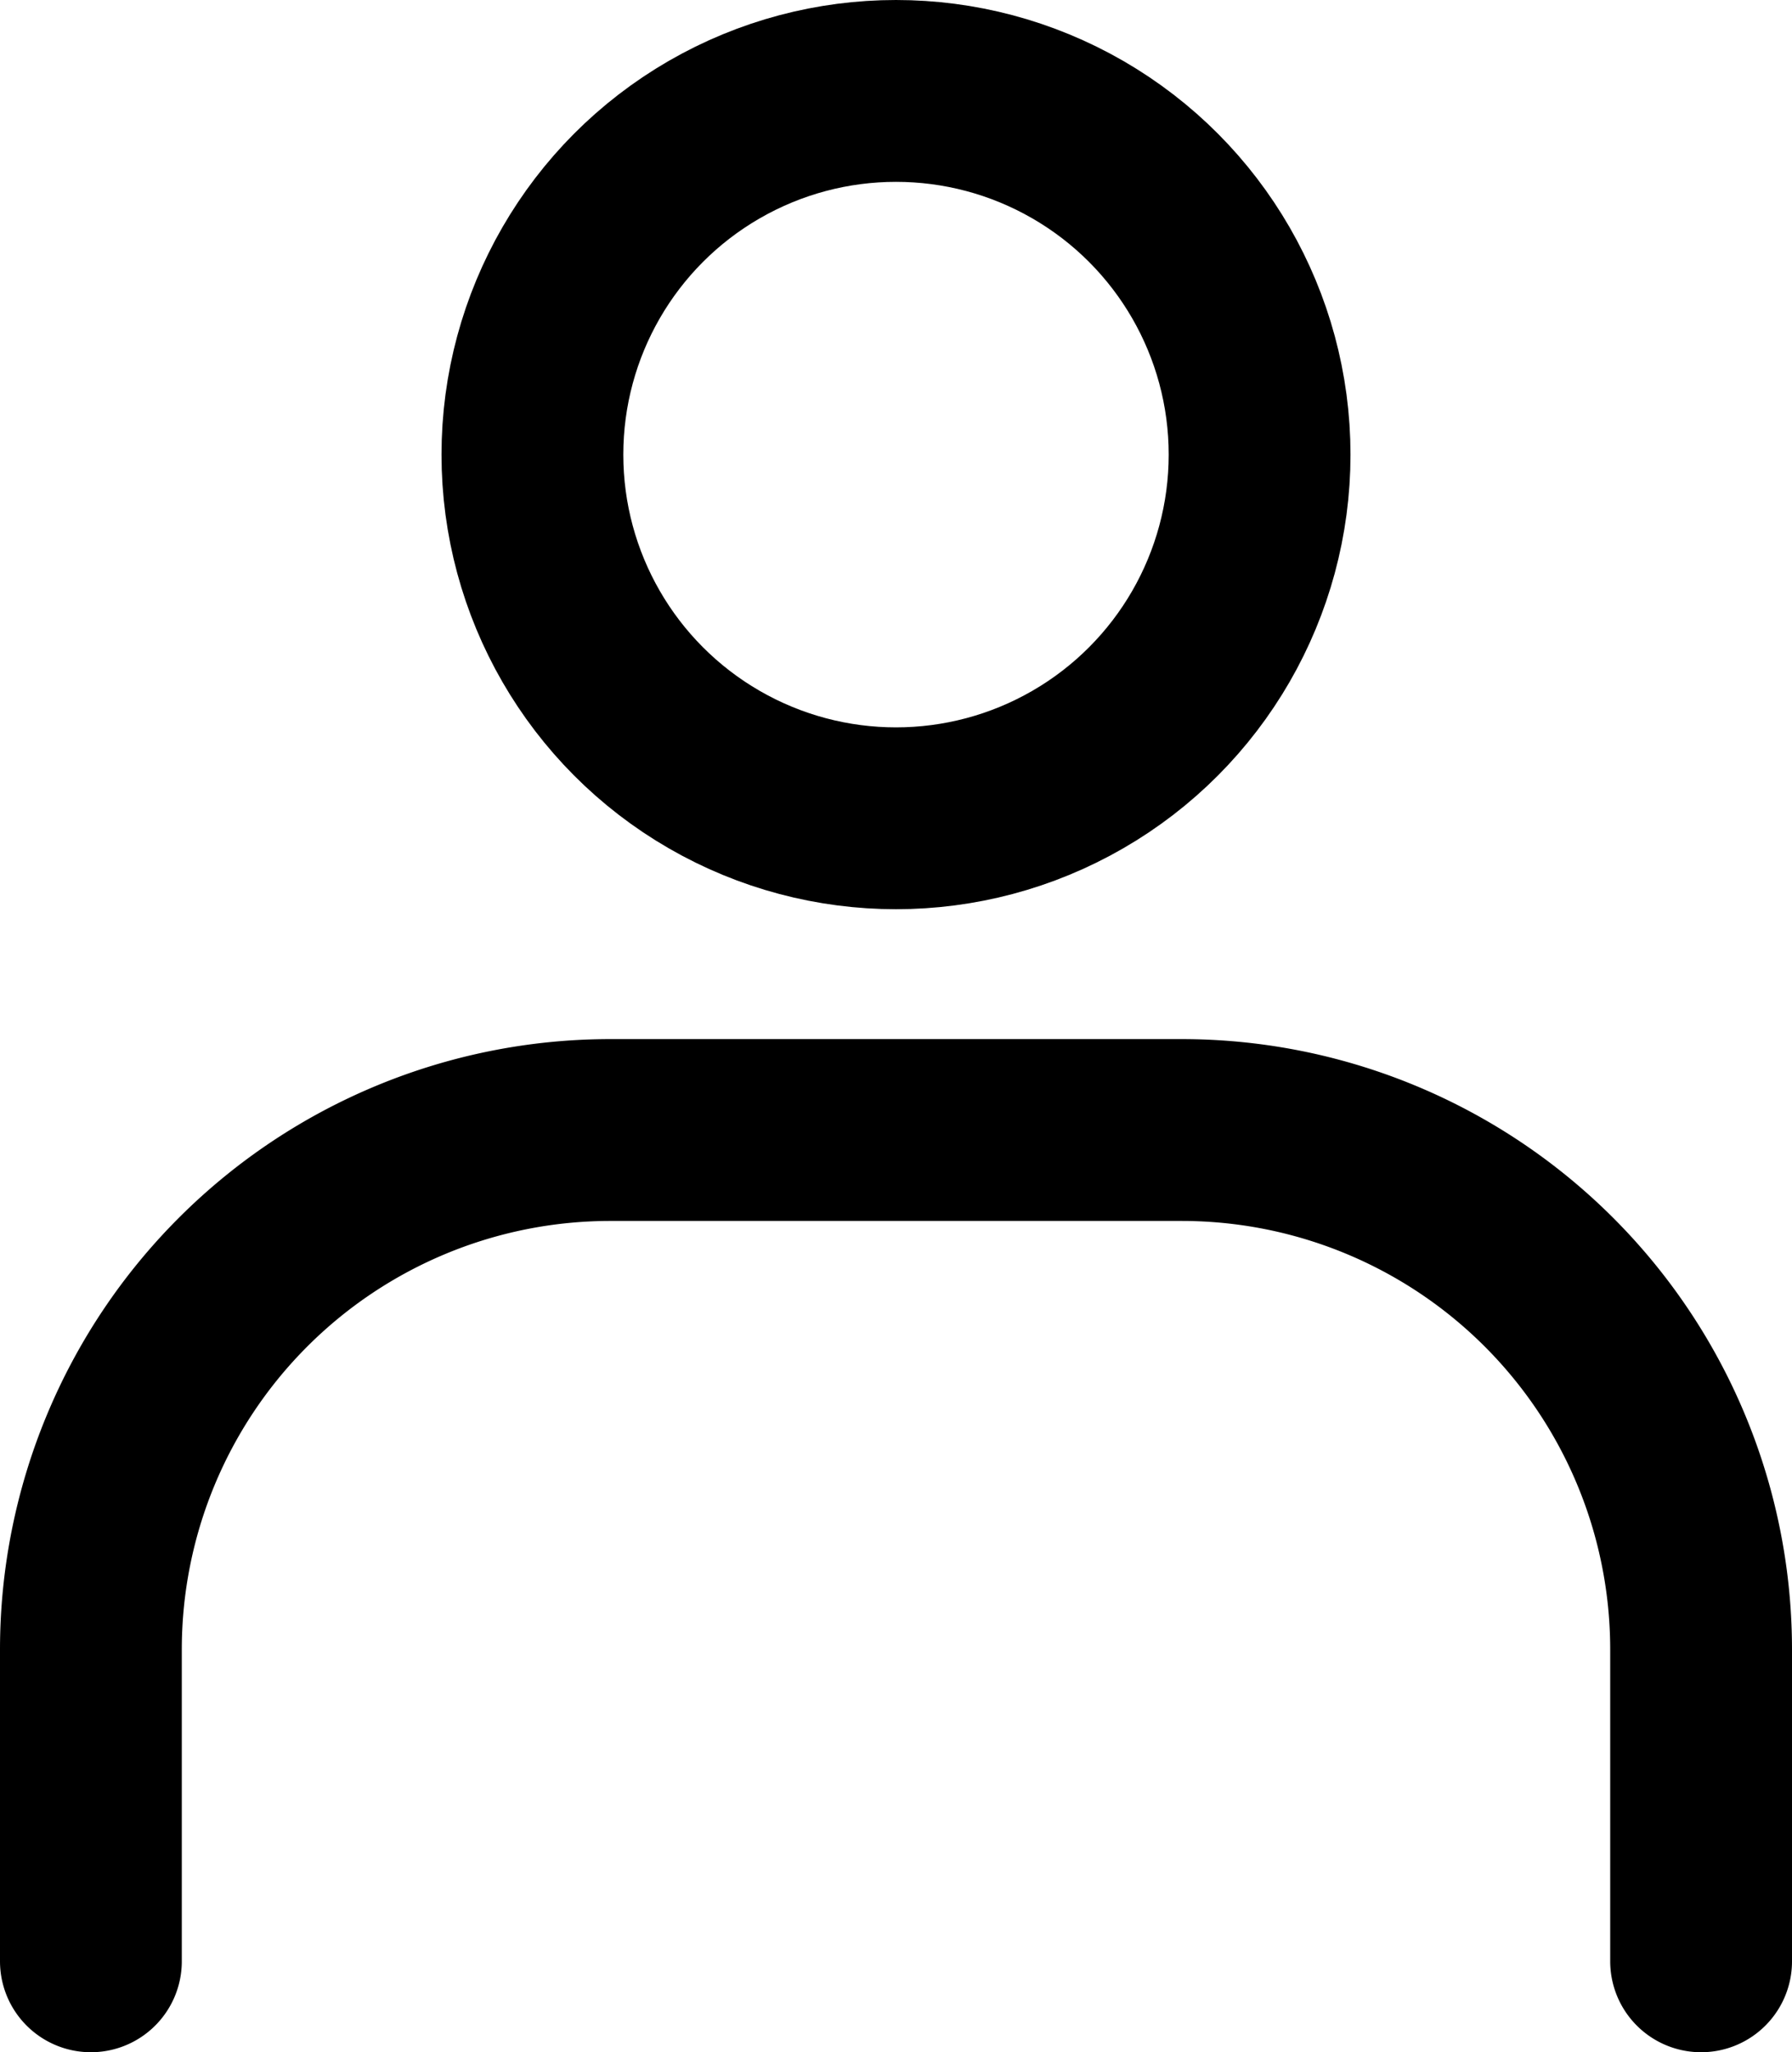
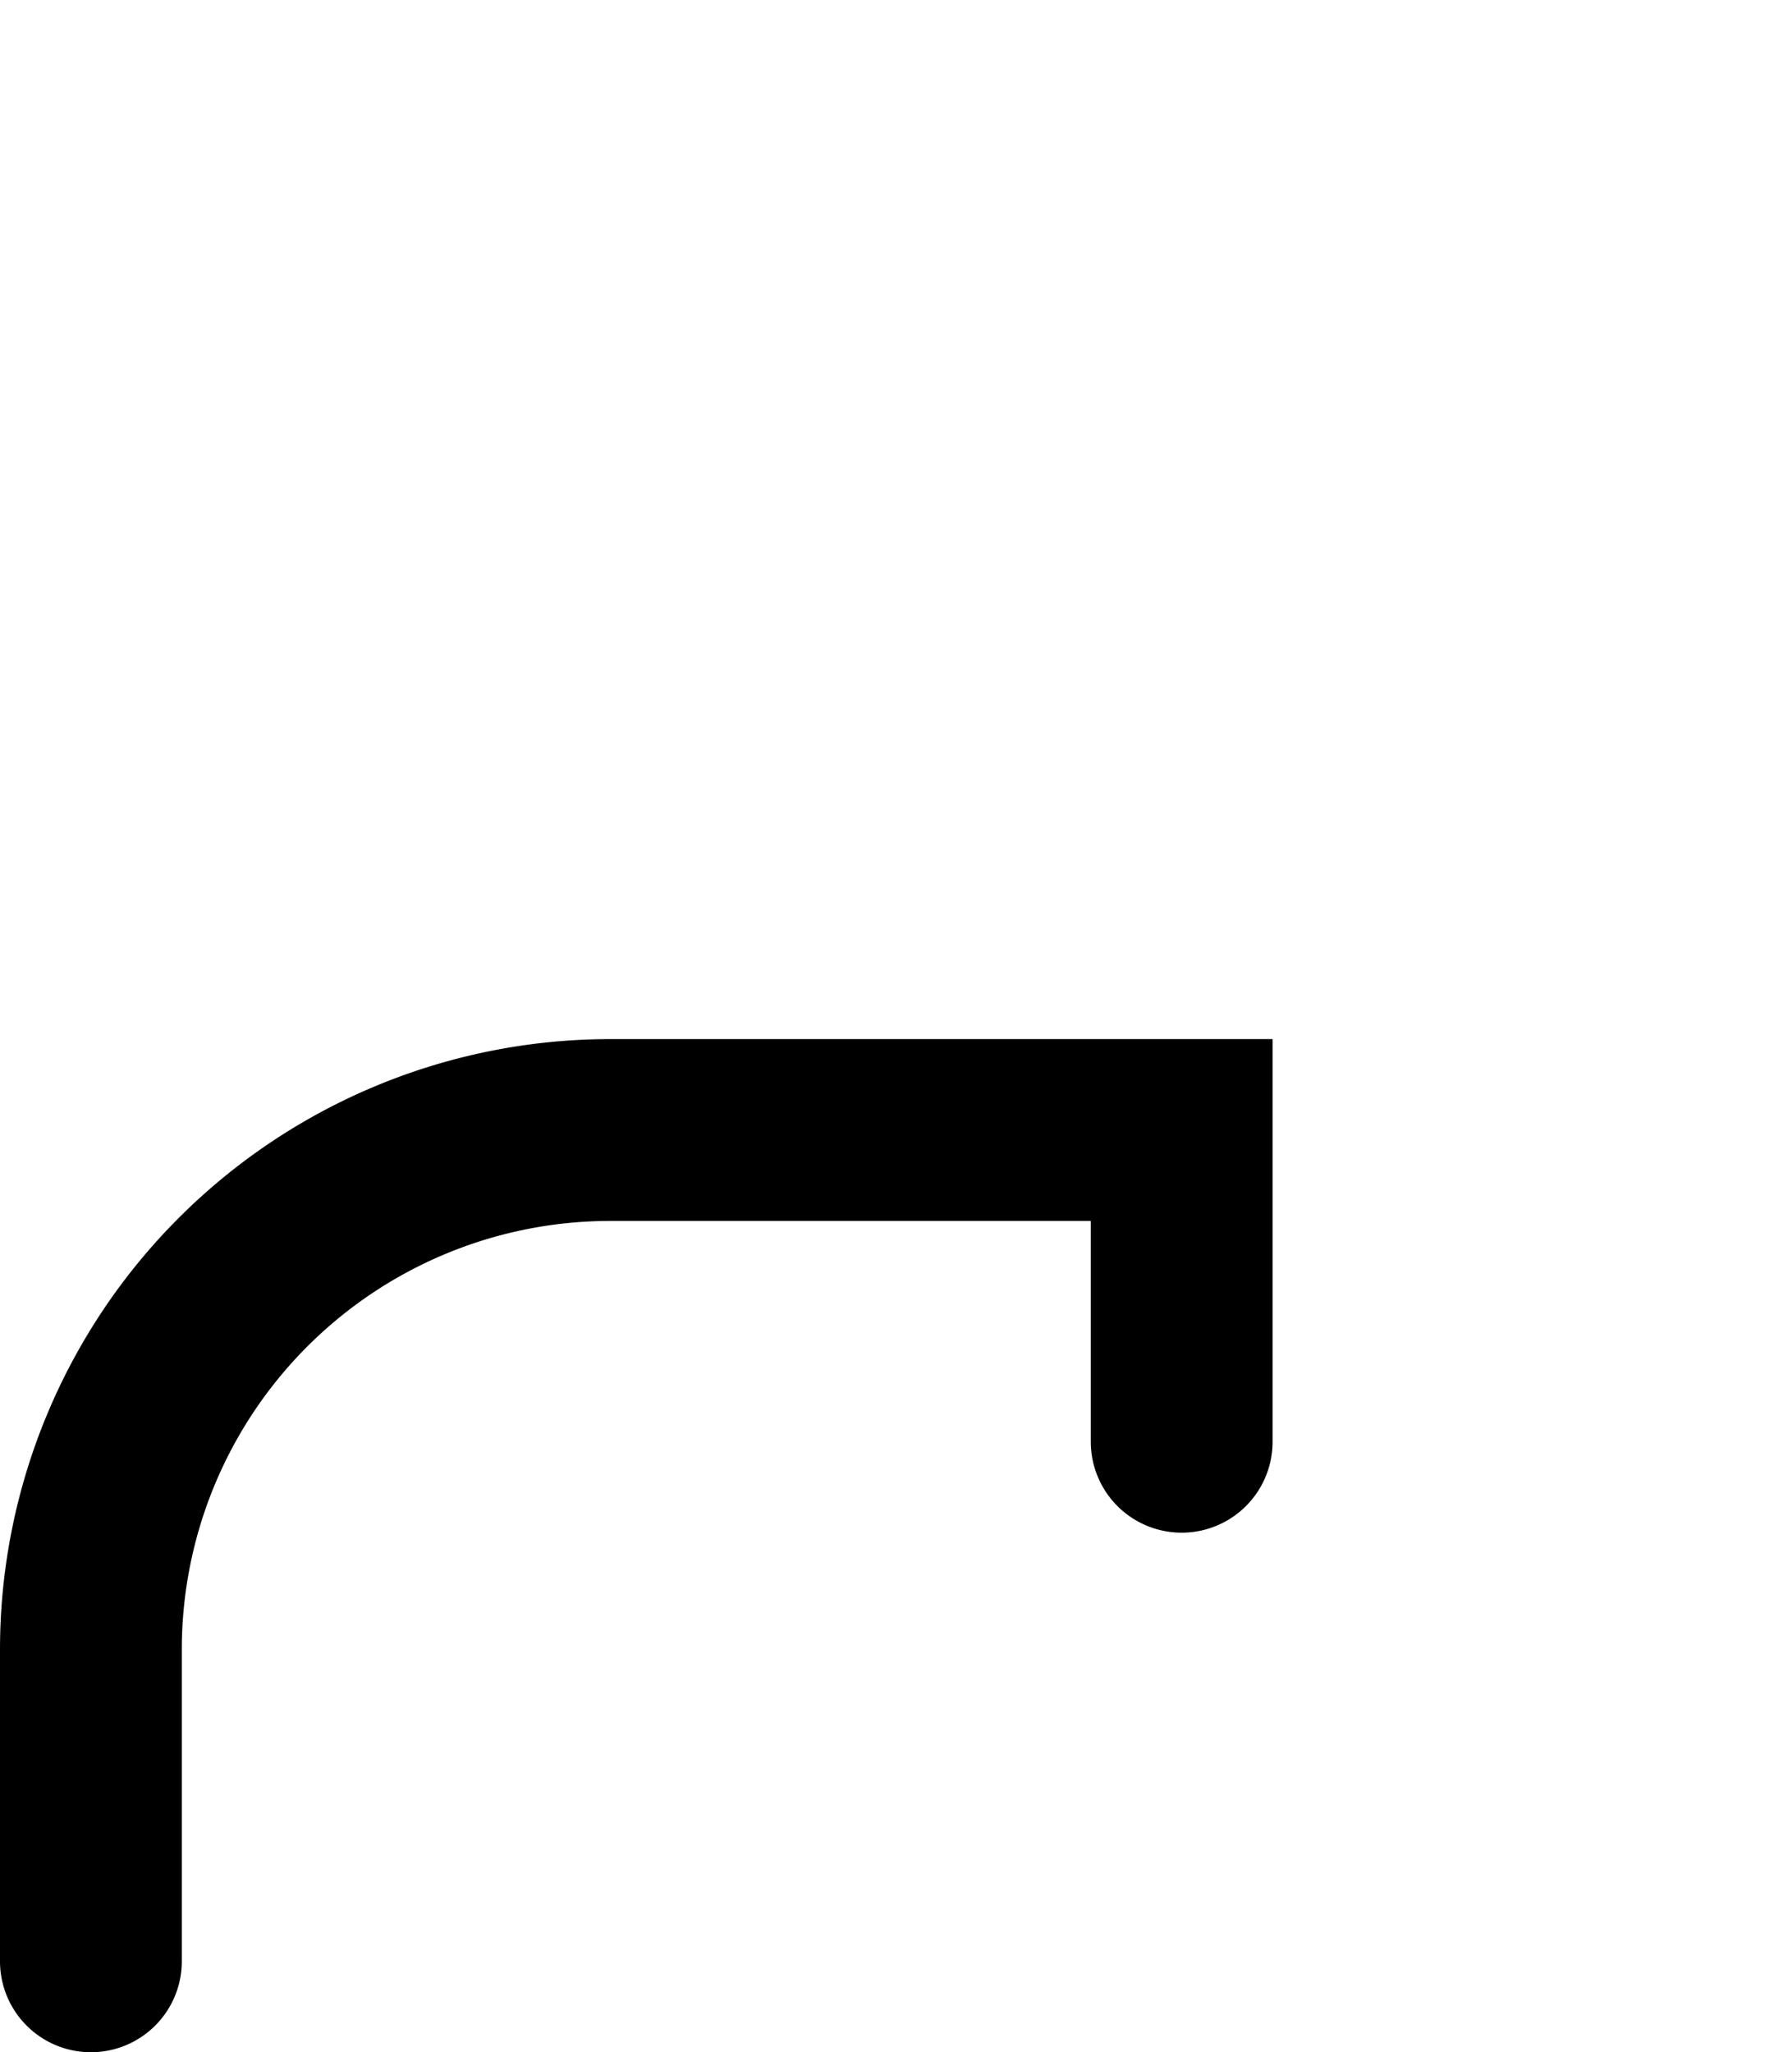
<svg xmlns="http://www.w3.org/2000/svg" viewBox="0 0 34.5 39.5">
  <defs>
    <style>.cls-1,.cls-2{fill:none;stroke:#000;stroke-miterlimit:10;stroke-width:3.5px;}.cls-2{stroke-linecap:round;}</style>
  </defs>
  <g id="レイヤー_2" data-name="レイヤー 2">
    <g id="レイヤー_1-2" data-name="レイヤー 1">
-       <circle class="cls-1" cx="17.25" cy="8.75" r="7" />
-       <path class="cls-2" d="M1.75,37.75v-6a10,10,0,0,1,10-10h11a10,10,0,0,1,10,10v6" />
+       <path class="cls-2" d="M1.75,37.75v-6a10,10,0,0,1,10-10h11v6" />
    </g>
  </g>
</svg>